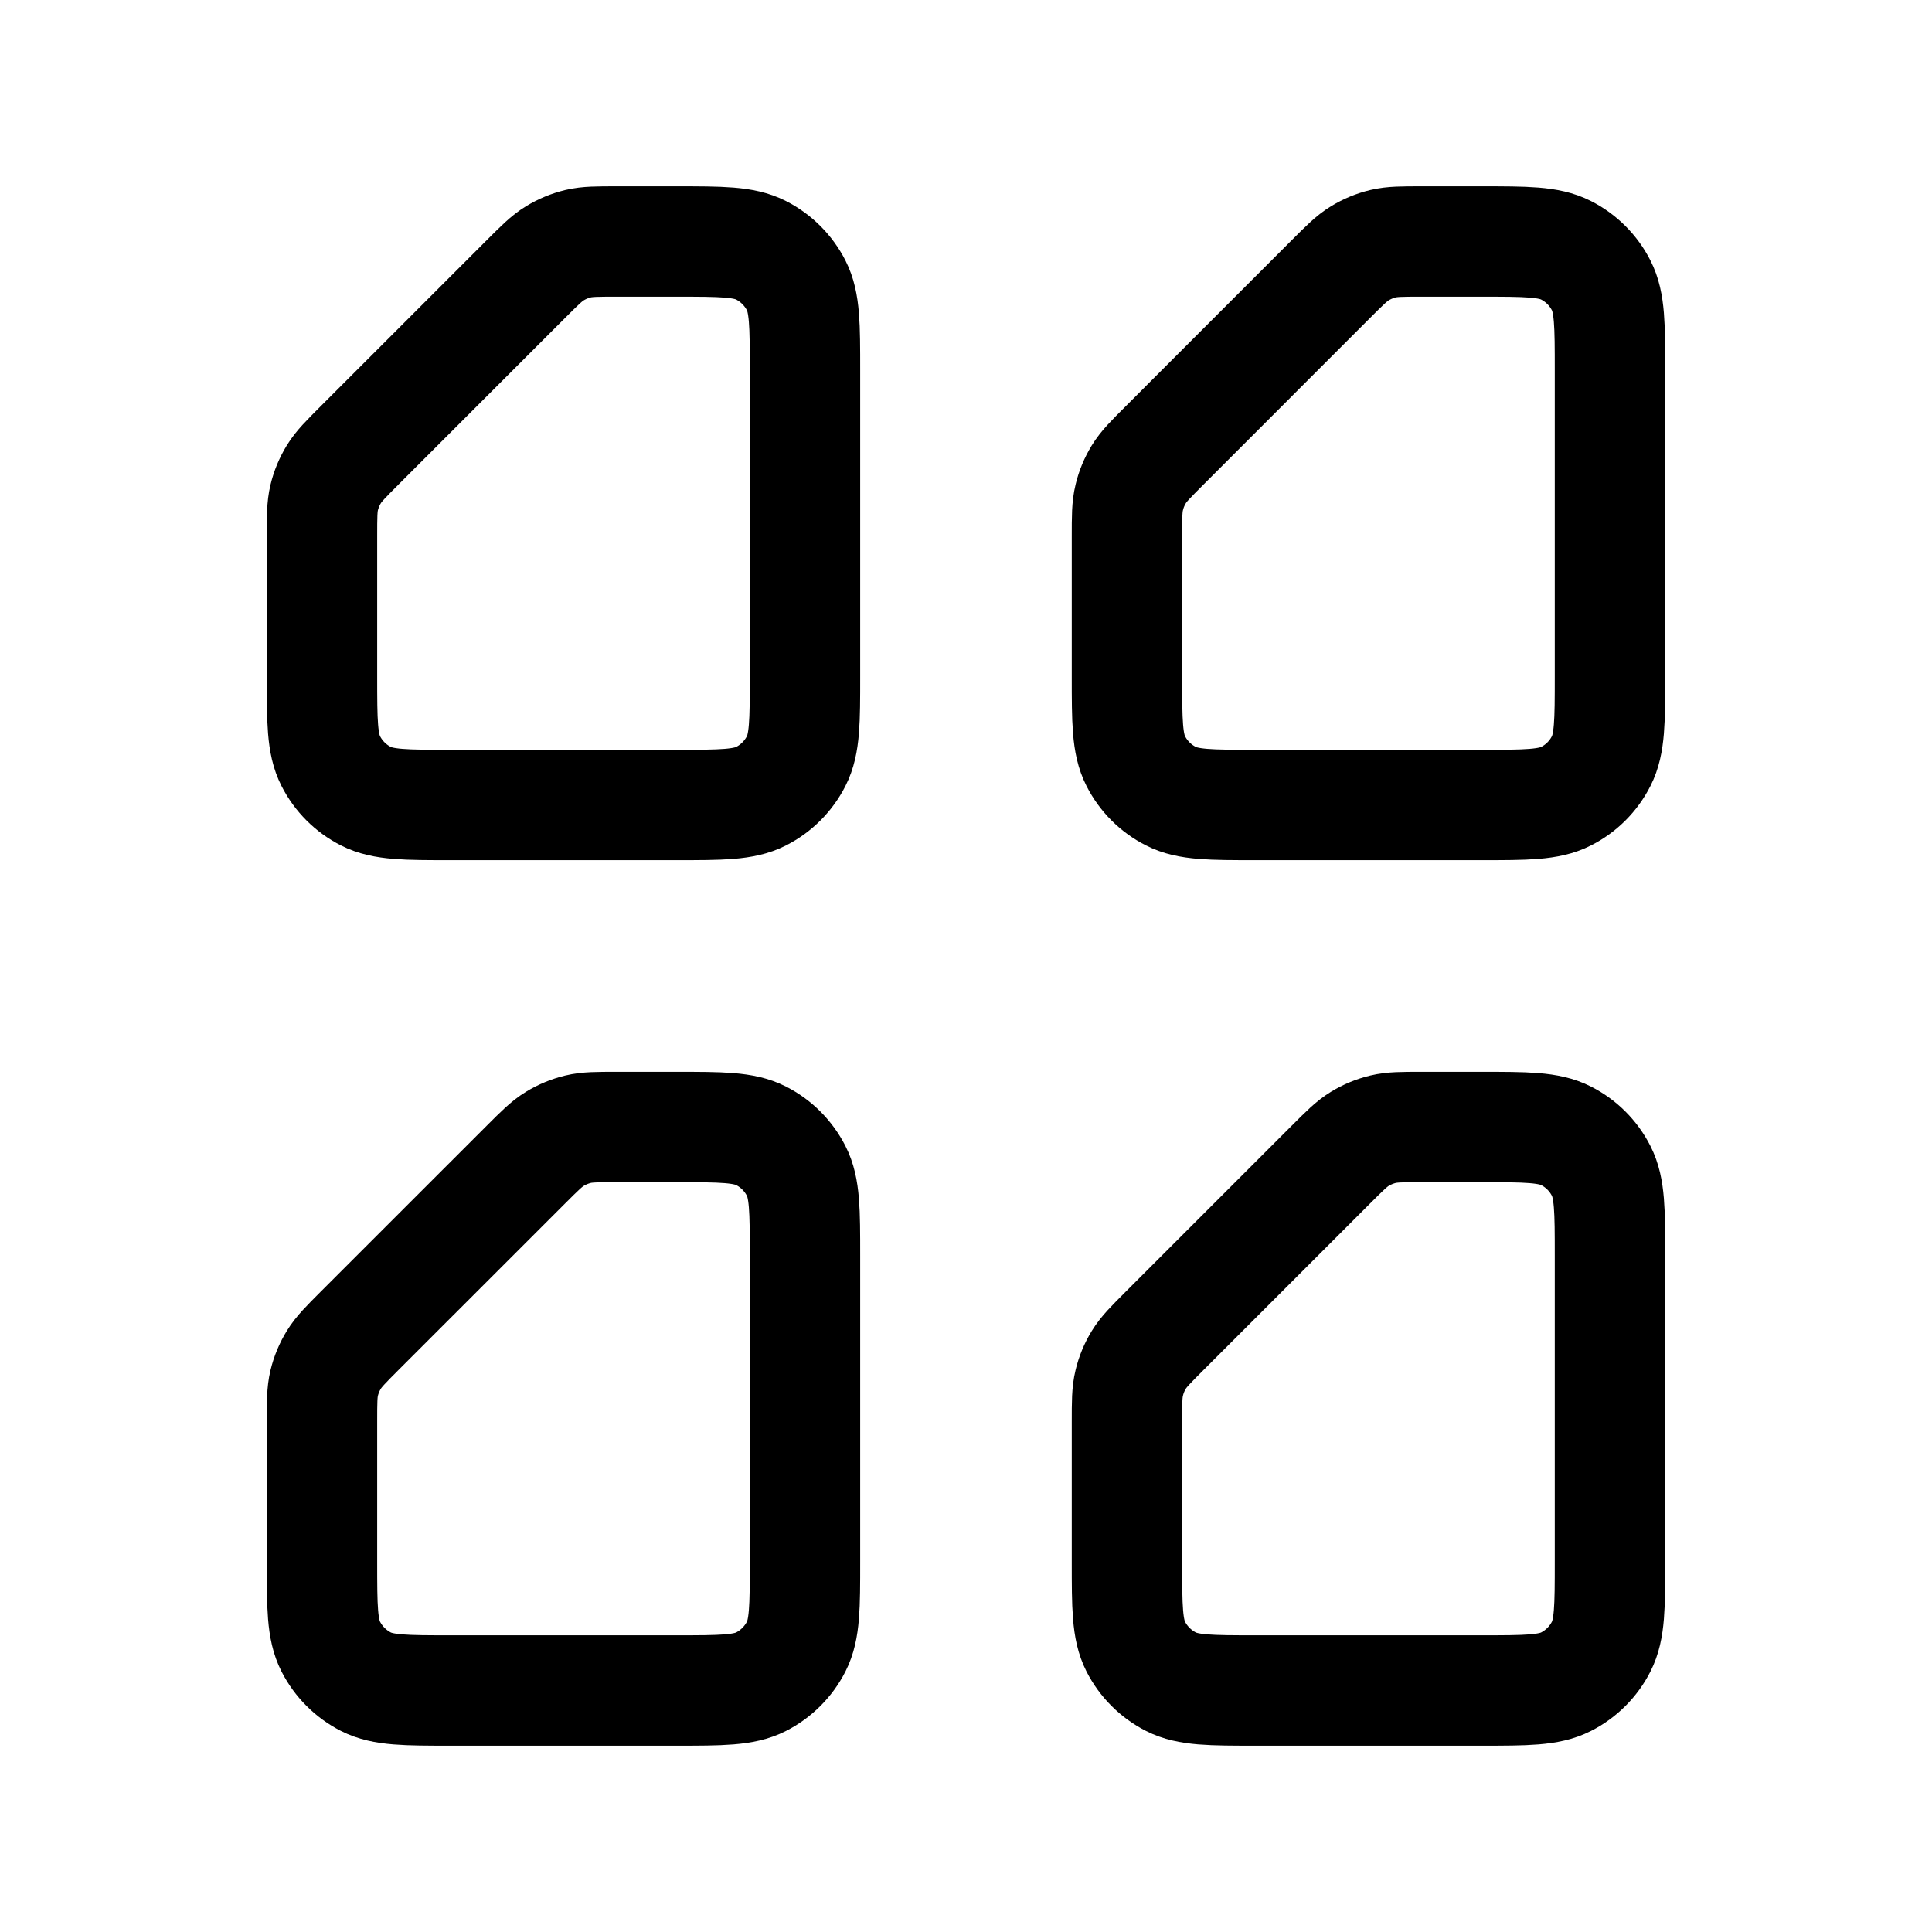
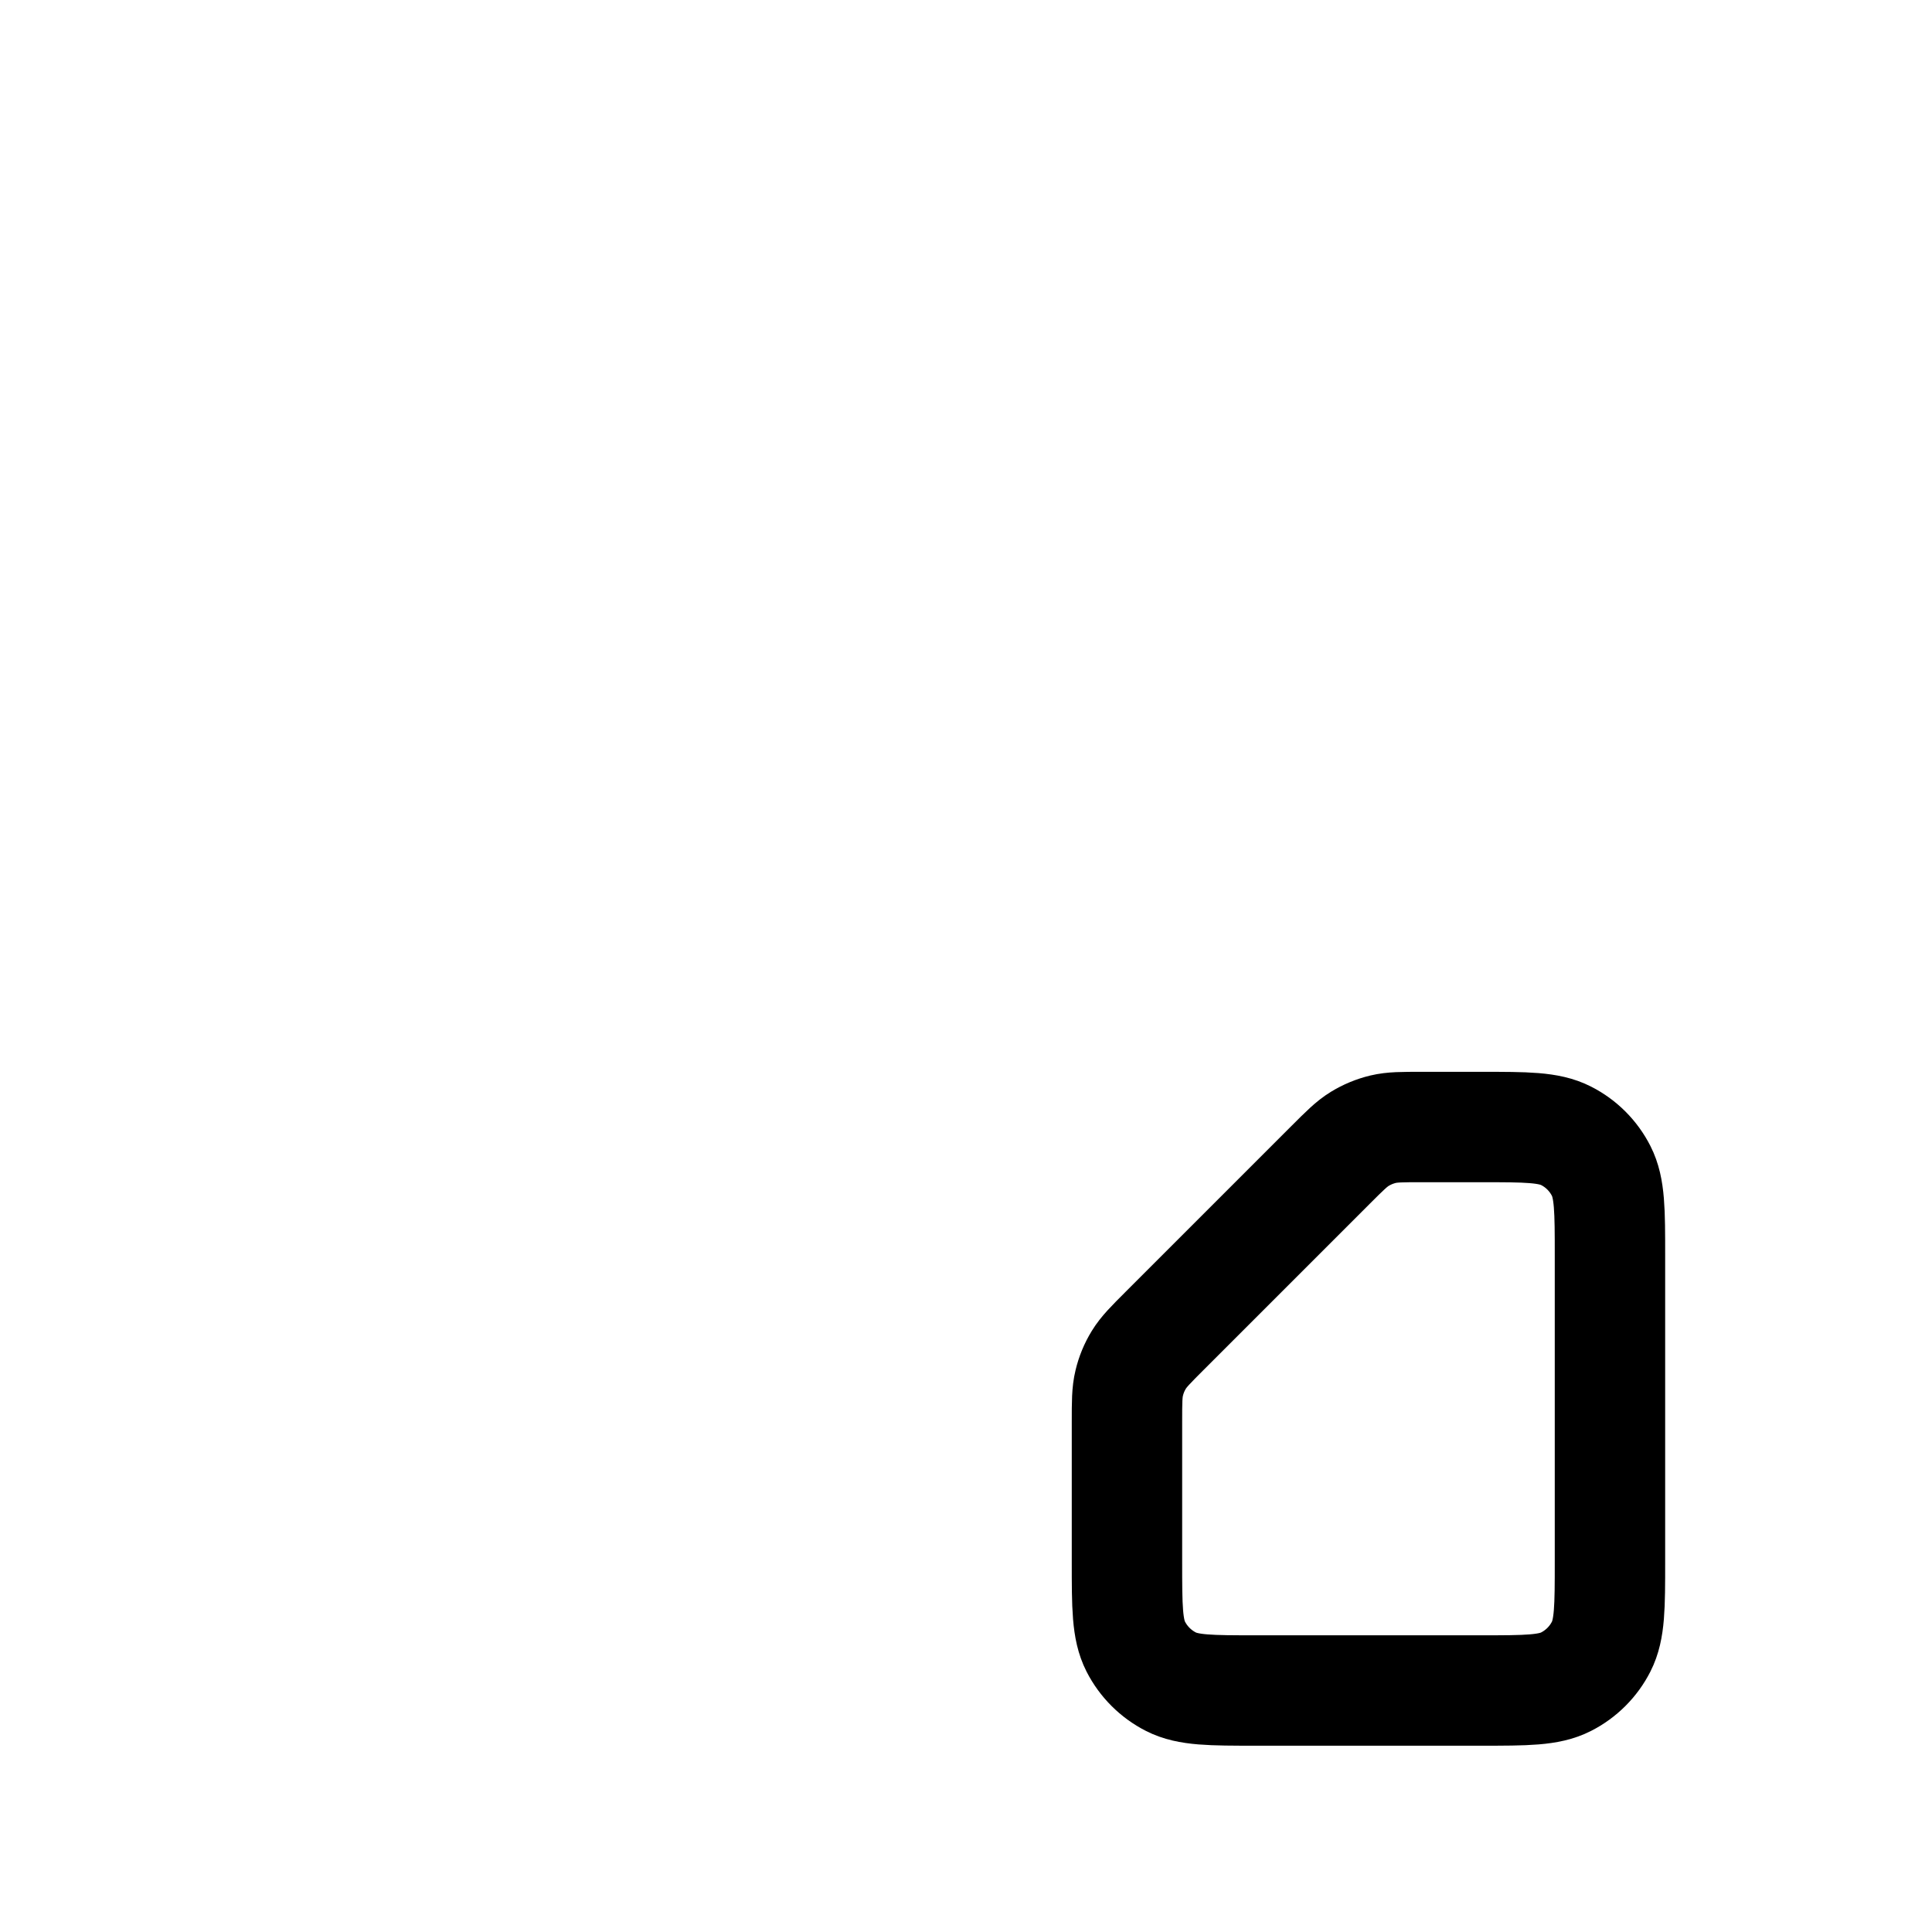
<svg xmlns="http://www.w3.org/2000/svg" width="35" height="35" viewBox="0 0 35 35" fill="none">
-   <path d="M14.583 12.25V6.708C14.583 5.892 14.583 5.483 14.424 5.171C14.284 4.897 14.061 4.674 13.787 4.534C13.475 4.375 13.066 4.375 12.25 4.375H11.175C10.818 4.375 10.639 4.375 10.472 4.415C10.323 4.451 10.181 4.51 10.05 4.59C9.903 4.68 9.777 4.806 9.525 5.058L6.516 8.067C6.264 8.319 6.138 8.445 6.048 8.592C5.968 8.723 5.909 8.865 5.873 9.014C5.833 9.181 5.833 9.36 5.833 9.716V12.25C5.833 13.067 5.833 13.475 5.992 13.787C6.132 14.062 6.355 14.285 6.629 14.424C6.941 14.583 7.35 14.583 8.166 14.583H12.25C13.066 14.583 13.475 14.583 13.787 14.424C14.061 14.285 14.284 14.062 14.424 13.787C14.583 13.475 14.583 13.067 14.583 12.25Z" stroke="black" stroke-width="2" />
-   <path d="M14.583 28.292V22.75C14.583 21.933 14.583 21.525 14.424 21.213C14.284 20.939 14.061 20.715 13.787 20.576C13.475 20.417 13.066 20.417 12.25 20.417H11.175C10.818 20.417 10.639 20.417 10.472 20.457C10.323 20.493 10.181 20.552 10.05 20.632C9.903 20.722 9.777 20.848 9.525 21.1L6.516 24.108C6.264 24.36 6.138 24.487 6.048 24.634C5.968 24.764 5.909 24.907 5.873 25.055C5.833 25.223 5.833 25.401 5.833 25.758V28.292C5.833 29.108 5.833 29.517 5.992 29.829C6.132 30.103 6.355 30.326 6.629 30.466C6.941 30.625 7.35 30.625 8.166 30.625H12.25C13.066 30.625 13.475 30.625 13.787 30.466C14.061 30.326 14.284 30.103 14.424 29.829C14.583 29.517 14.583 29.108 14.583 28.292Z" stroke="black" stroke-width="2" />
-   <path d="M29.166 12.25V6.708C29.166 5.892 29.166 5.483 29.007 5.171C28.868 4.897 28.645 4.674 28.37 4.534C28.058 4.375 27.65 4.375 26.833 4.375H25.758C25.401 4.375 25.223 4.375 25.055 4.415C24.906 4.451 24.764 4.51 24.633 4.59C24.486 4.68 24.36 4.806 24.108 5.058L21.1 8.067C20.848 8.319 20.721 8.445 20.631 8.592C20.551 8.723 20.492 8.865 20.457 9.014C20.416 9.181 20.416 9.36 20.416 9.716V12.25C20.416 13.067 20.416 13.475 20.575 13.787C20.715 14.062 20.938 14.285 21.213 14.424C21.525 14.583 21.933 14.583 22.75 14.583H26.833C27.65 14.583 28.058 14.583 28.37 14.424C28.645 14.285 28.868 14.062 29.007 13.787C29.166 13.475 29.166 13.067 29.166 12.25Z" stroke="black" stroke-width="2" />
  <path d="M29.166 28.292V22.75C29.166 21.933 29.166 21.525 29.007 21.213C28.868 20.939 28.645 20.715 28.37 20.576C28.058 20.417 27.65 20.417 26.833 20.417H25.758C25.401 20.417 25.223 20.417 25.055 20.457C24.906 20.493 24.764 20.552 24.633 20.632C24.486 20.722 24.36 20.848 24.108 21.1L21.1 24.108C20.848 24.36 20.721 24.487 20.631 24.634C20.551 24.764 20.492 24.907 20.457 25.055C20.416 25.223 20.416 25.401 20.416 25.758V28.292C20.416 29.108 20.416 29.517 20.575 29.829C20.715 30.103 20.938 30.326 21.213 30.466C21.525 30.625 21.933 30.625 22.75 30.625H26.833C27.65 30.625 28.058 30.625 28.37 30.466C28.645 30.326 28.868 30.103 29.007 29.829C29.166 29.517 29.166 29.108 29.166 28.292Z" stroke="black" stroke-width="2" />
</svg>